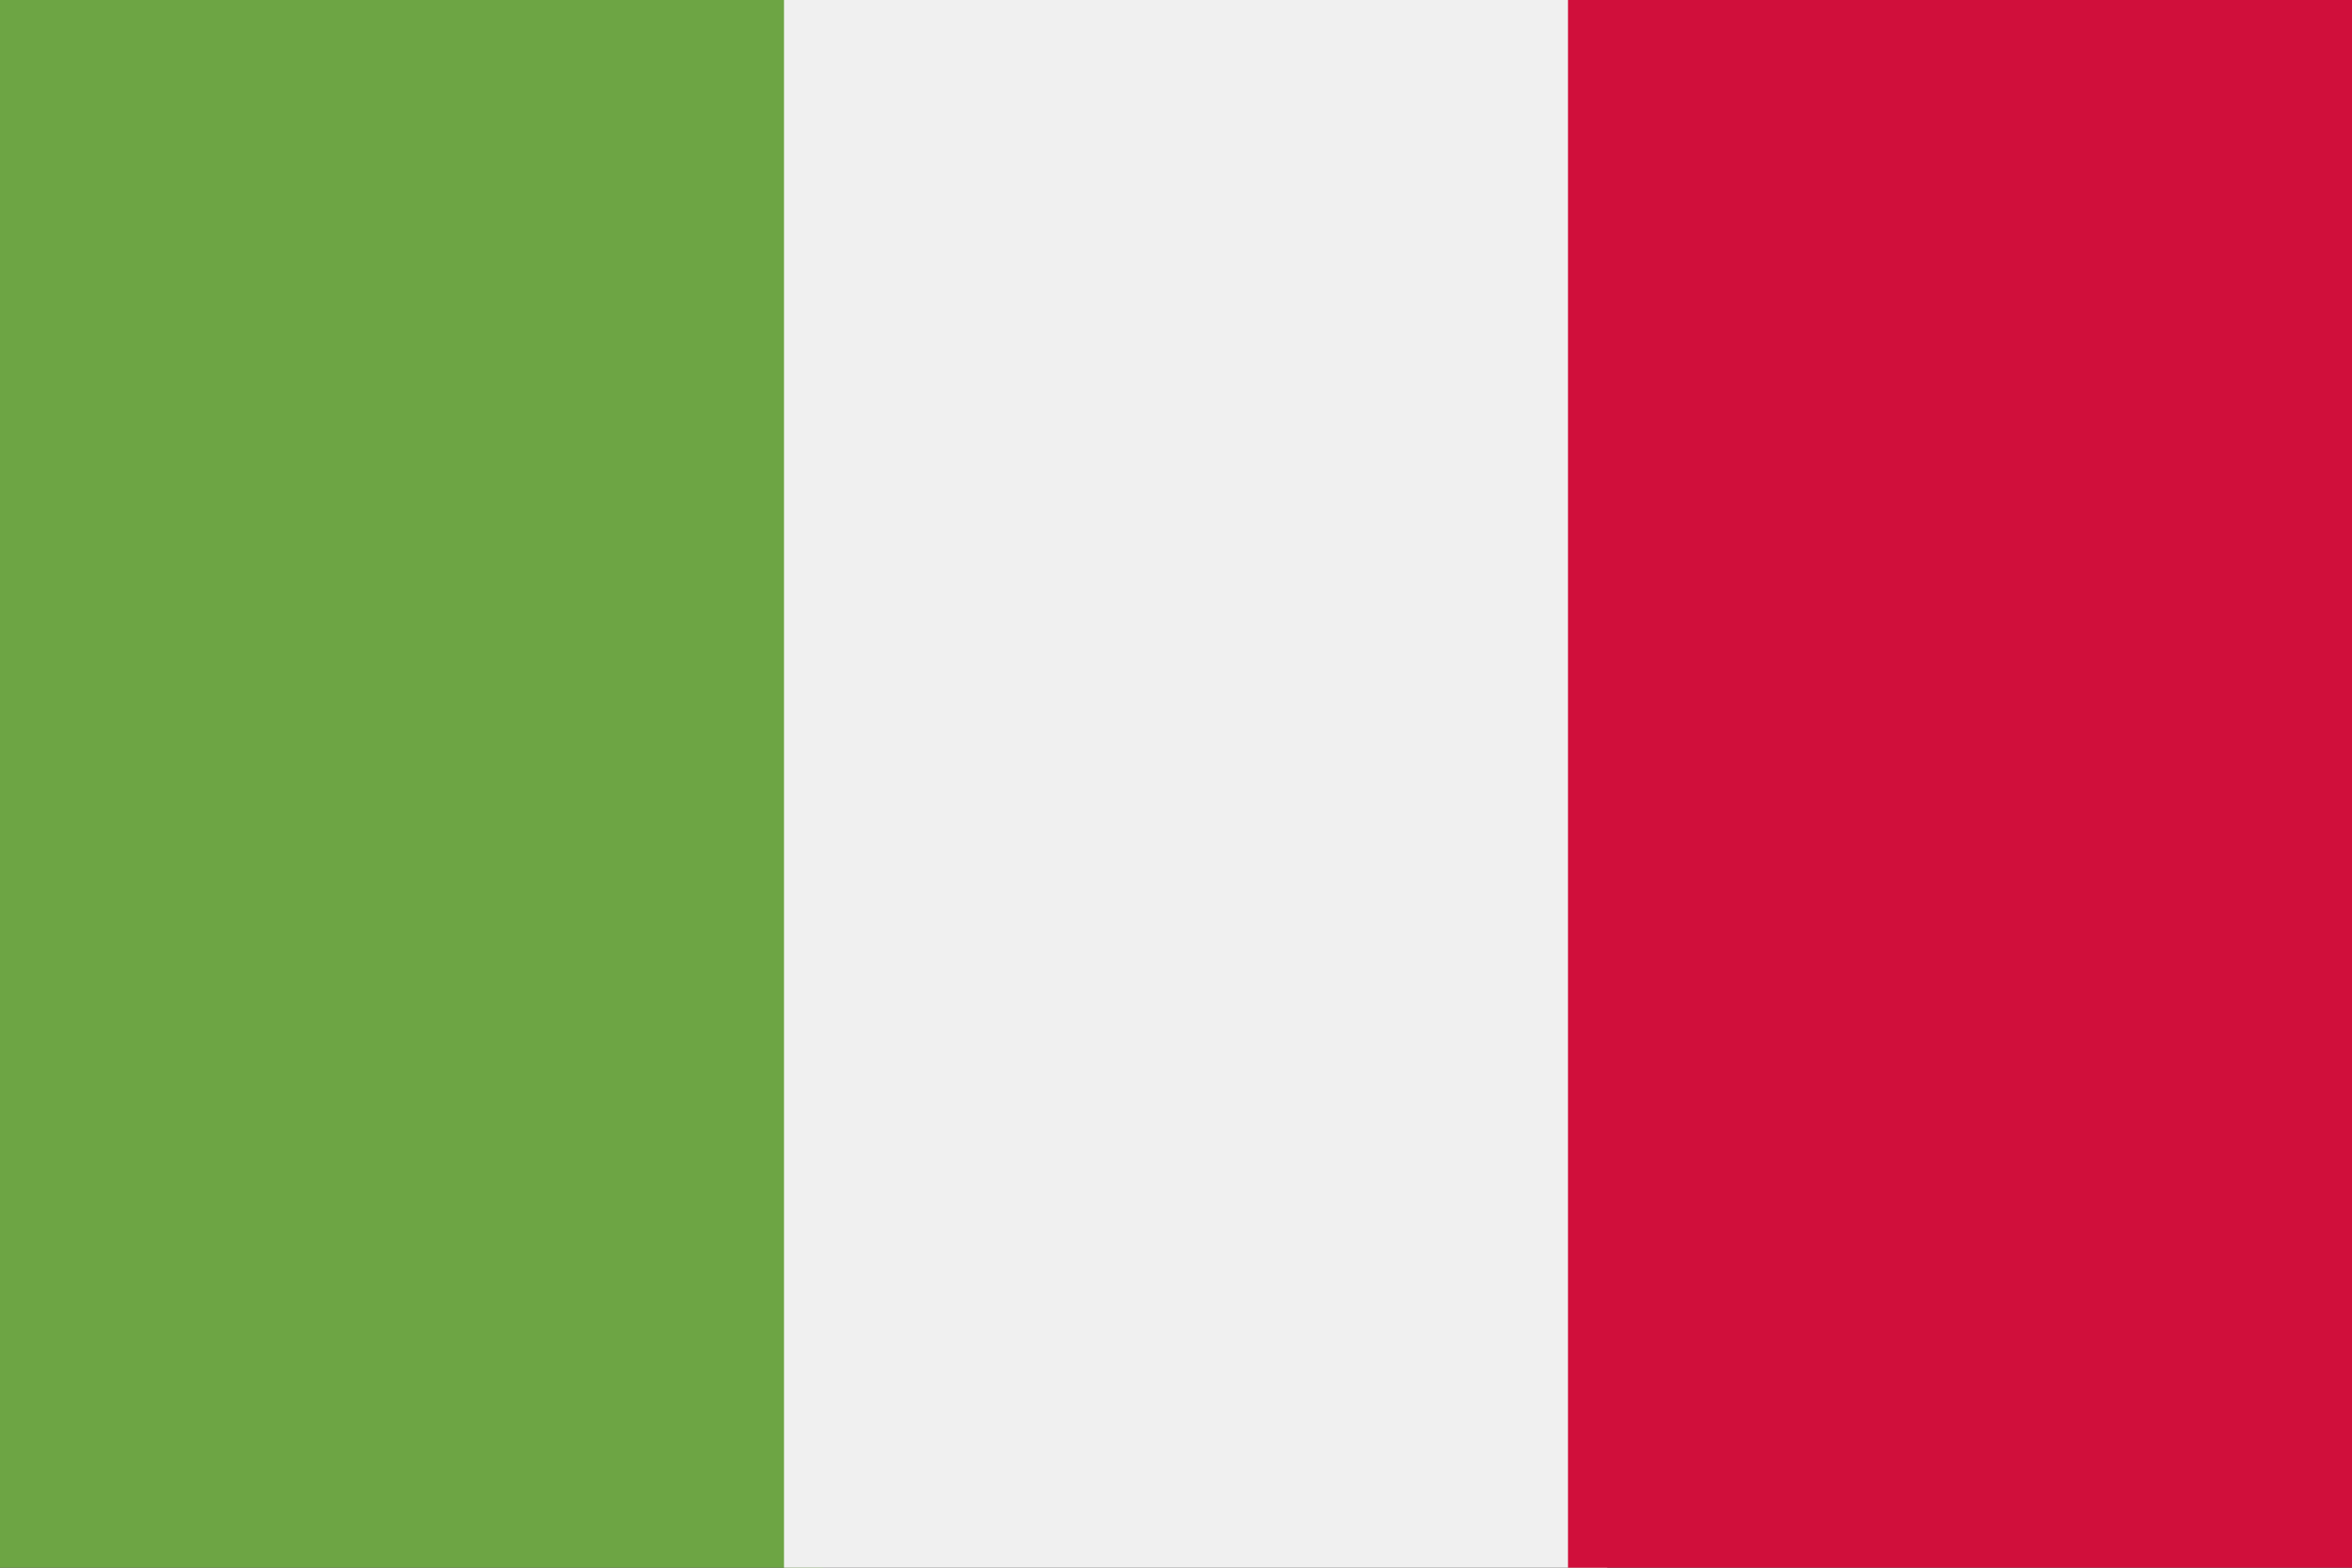
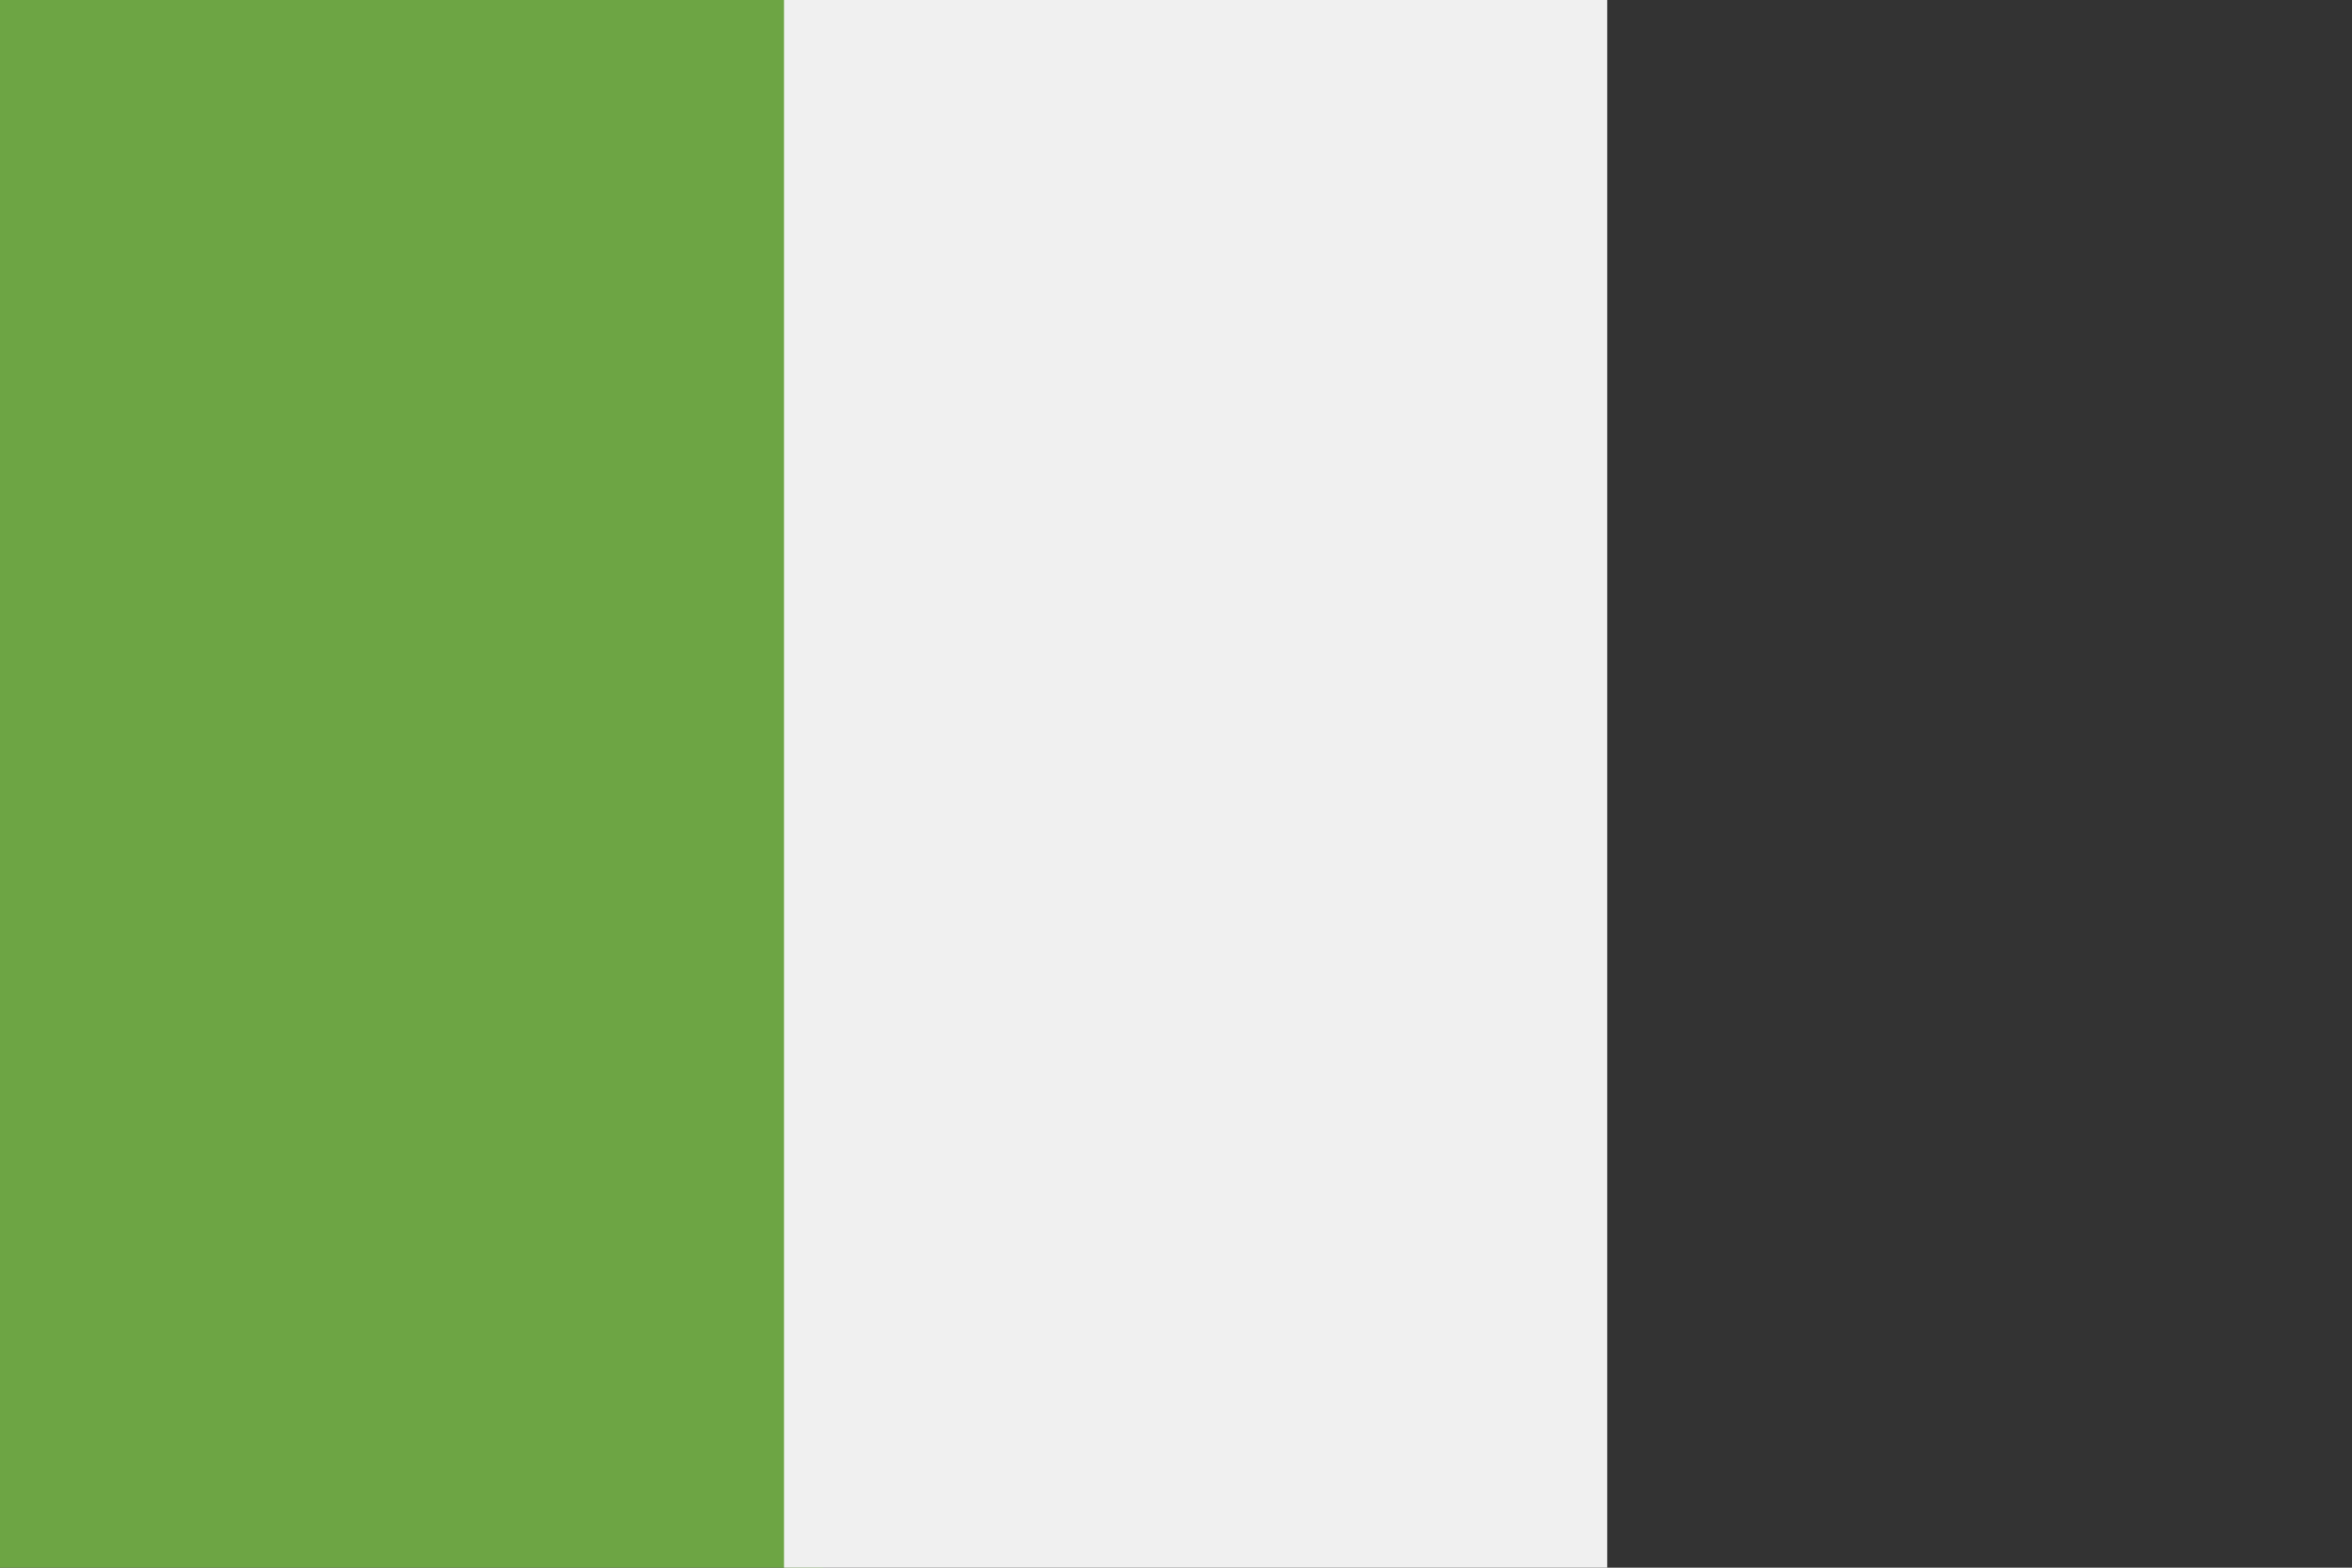
<svg xmlns="http://www.w3.org/2000/svg" preserveAspectRatio="xMinYMin meet" viewBox="0 0 60 40" height="40" width="60">
  <rect x="0" y="0" width="60" height="40" fill="#333333" stroke="none" />
  <path d="M0 0 L21 0 21 40 0 40 0 0" fill="#6da544" />
  <path d="M20 0 L41 0 41 40 20 40 20 0" fill="#f0f0f0" />
-   <path d="M40 0 L60 0 60 40 40 40 40 0" fill="#d00f3b" />
</svg>